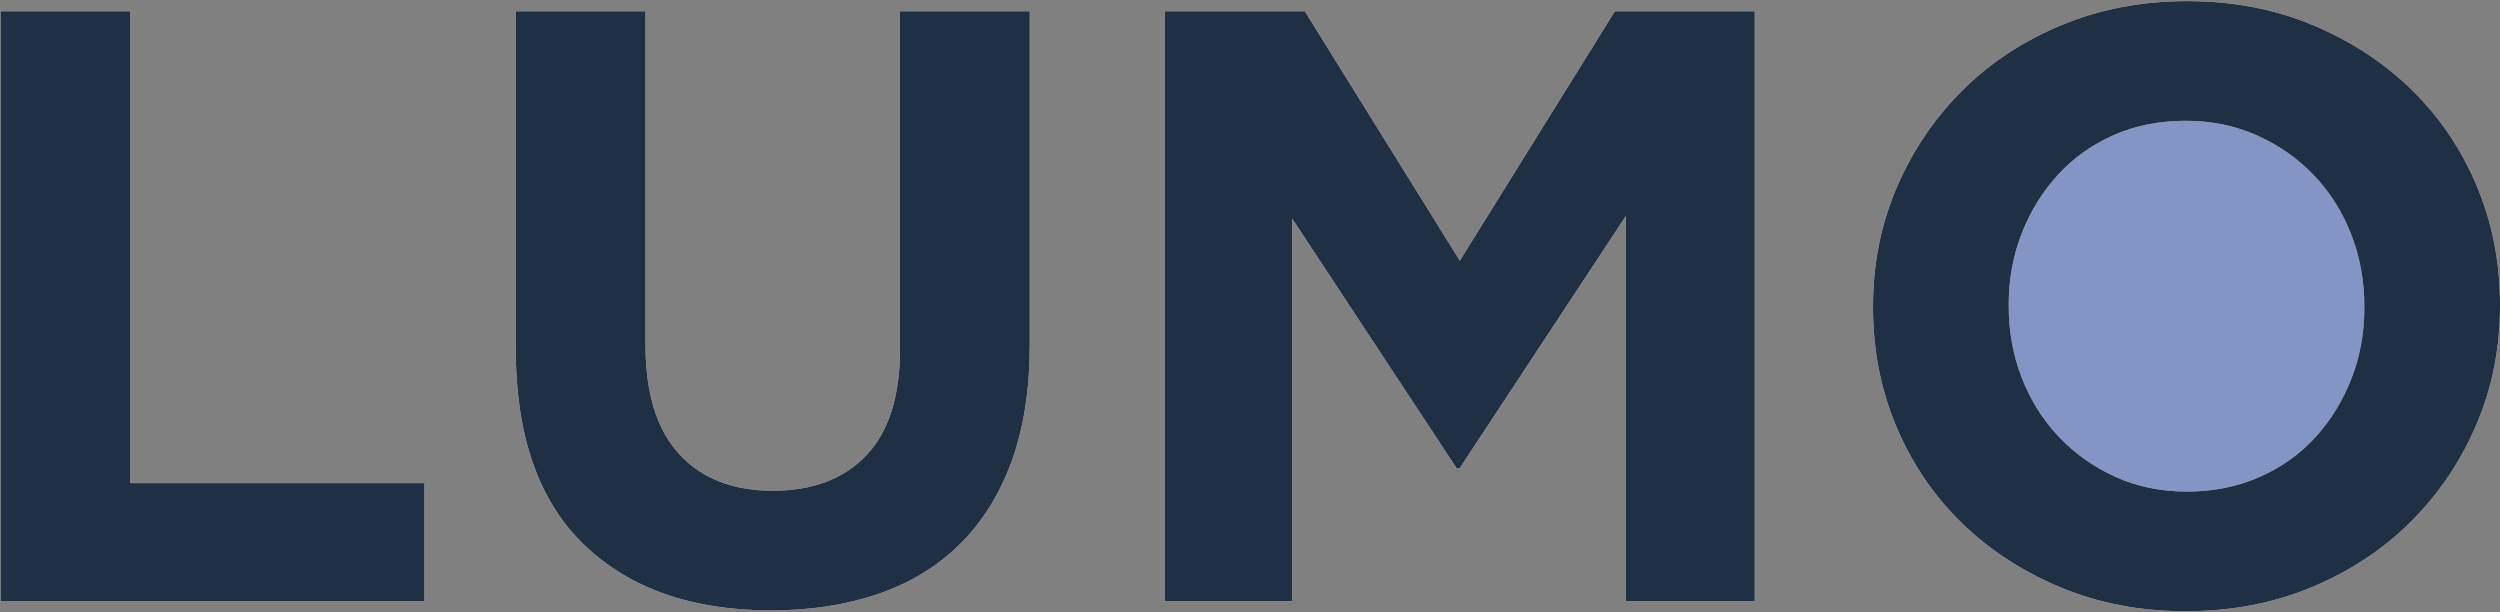
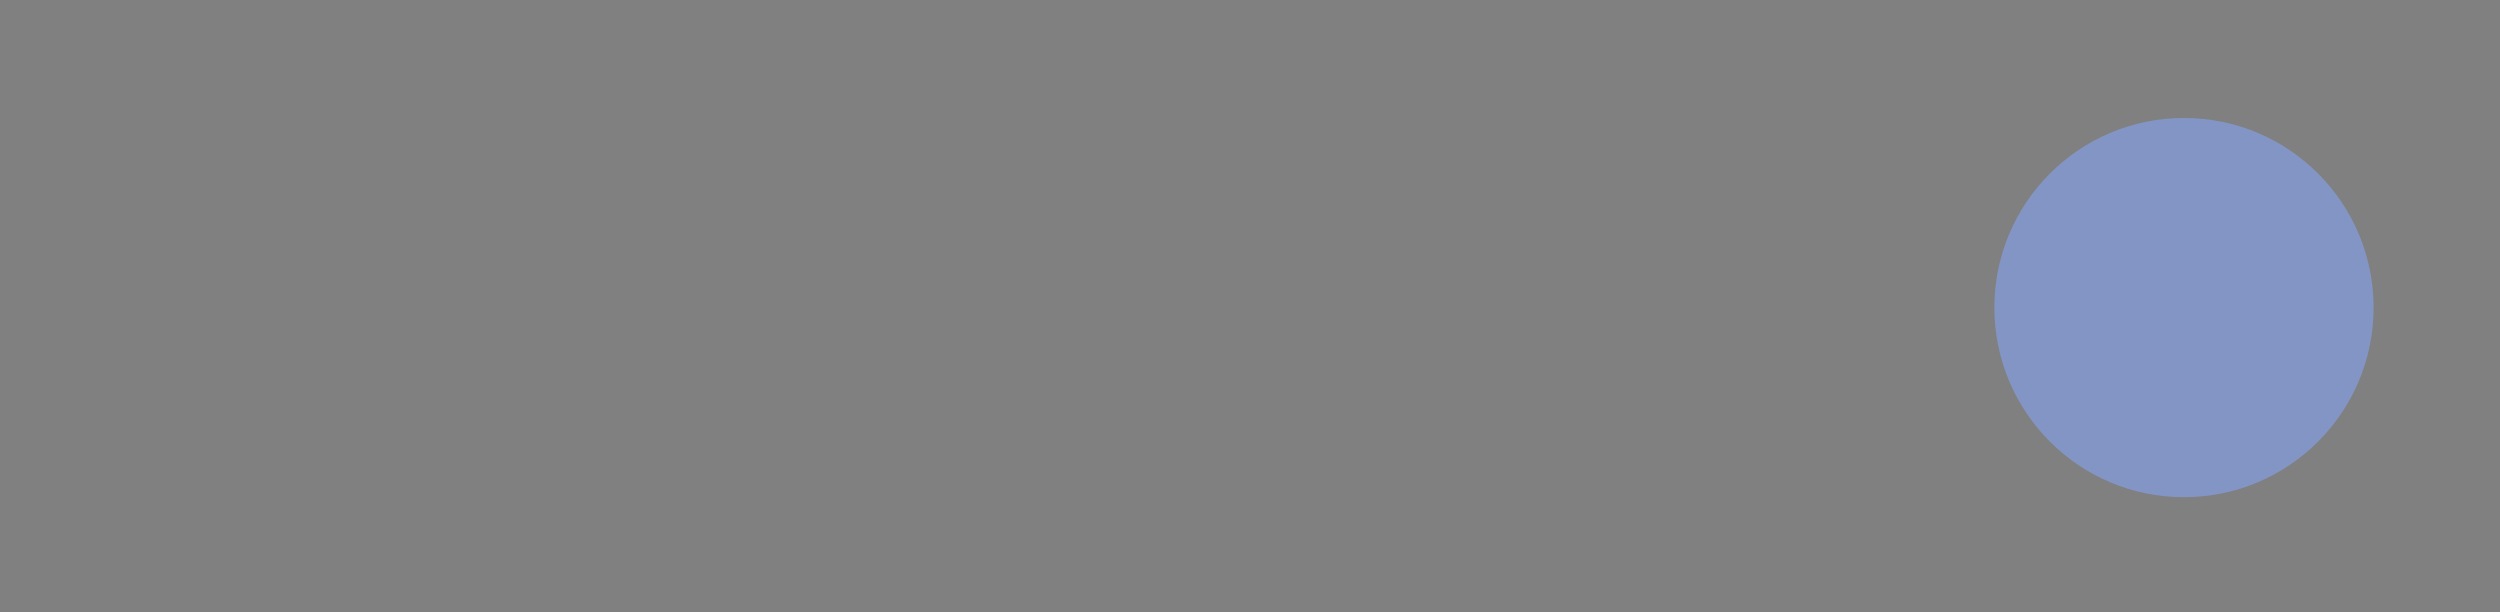
<svg xmlns="http://www.w3.org/2000/svg" xmlns:xlink="http://www.w3.org/1999/xlink" width="890px" height="218px" viewBox="0 0 890 218" version="1.1">
  <rect x="0" y="0" width="890" height="218" fill="#808080" stroke="none" />
  <title>Lumo</title>
  <desc>Created with Sketch.</desc>
  <defs>
-     <path d="M0.2,4 L46.4,4 L46.4,172 L151.1,172 L151.1,214 L0.2,214 L0.2,4 Z M274.5,217.3 C246.3,217.3 224.1,209.5 207.9,193.9 C191.7,178.3 183.6,155 183.6,124 L183.6,4 L229.8,4 L229.8,122.8 C229.8,140 233.8,152.95 241.8,161.65 C249.8,170.35 260.9,174.7 275.1,174.7 C289.3,174.7 300.4,170.5 308.4,162.1 C316.4,153.7 320.4,141.1 320.4,124.3 L320.4,4 L366.6,4 L366.6,122.5 C366.6,138.5 364.45,152.4 360.15,164.2 C355.85,176 349.7,185.85 341.7,193.75 C333.7,201.65 324,207.55 312.6,211.45 C301.2,215.35 288.5,217.3 274.5,217.3 Z M414.7,4 L464.5,4 L519.7,92.8 L574.9,4 L624.7,4 L624.7,214 L578.8,214 L578.8,76.9 L519.7,166.6 L518.5,166.6 L460,77.8 L460,214 L414.7,214 L414.7,4 Z M778.7,175 C787.9,175 796.4,173.3 804.2,169.9 C812,166.5 818.65,161.8 824.15,155.8 C829.65,149.8 833.95,142.85 837.05,134.95 C840.15,127.05 841.7,118.6 841.7,109.6 L841.7,109 C841.7,100 840.15,91.5 837.05,83.5 C833.95,75.5 829.55,68.5 823.85,62.5 C818.15,56.5 811.4,51.75 803.6,48.25 C795.8,44.75 787.3,43 778.1,43 C768.7,43 760.15,44.7 752.45,48.1 C744.75,51.5 738.15,56.2 732.65,62.2 C727.15,68.2 722.85,75.15 719.75,83.05 C716.65,90.95 715.1,99.4 715.1,108.4 L715.1,109 C715.1,118 716.65,126.5 719.75,134.5 C722.85,142.5 727.25,149.5 732.95,155.5 C738.65,161.5 745.35,166.25 753.05,169.75 C760.75,173.25 769.3,175 778.7,175 Z M778.1,217.6 C761.9,217.6 747,214.75 733.4,209.05 C719.8,203.35 708.05,195.65 698.15,185.95 C688.25,176.25 680.55,164.85 675.05,151.75 C669.55,138.65 666.8,124.6 666.8,109.6 L666.8,109 C666.8,94 669.6,79.95 675.2,66.85 C680.8,53.75 688.55,42.25 698.45,32.35 C708.35,22.45 720.15,14.65 733.85,8.95 C747.55,3.25 762.5,0.4 778.7,0.4 C794.9,0.4 809.8,3.25 823.4,8.95 C837,14.65 848.75,22.35 858.65,32.05 C868.55,41.75 876.25,53.15 881.75,66.25 C887.25,79.35 890,93.4 890,108.4 L890,109 C890,124 887.2,138.05 881.6,151.15 C876,164.25 868.25,175.75 858.35,185.65 C848.45,195.55 836.65,203.35 822.95,209.05 C809.25,214.75 794.3,217.6 778.1,217.6 Z" id="path-1" />
-   </defs>
+     </defs>
  <g id="Page-1" stroke="none" stroke-width="1" fill="none" fill-rule="evenodd">
    <g id="Lumo">
      <circle id="Oval" fill="#8395C5" fill-rule="nonzero" cx="777.5" cy="109.5" r="67.5" />
      <g id="LUMO">
        <use fill="#FFFFFF" xlink:href="#path-1" />
        <use fill="#203044" xlink:href="#path-1" />
      </g>
    </g>
  </g>
</svg>